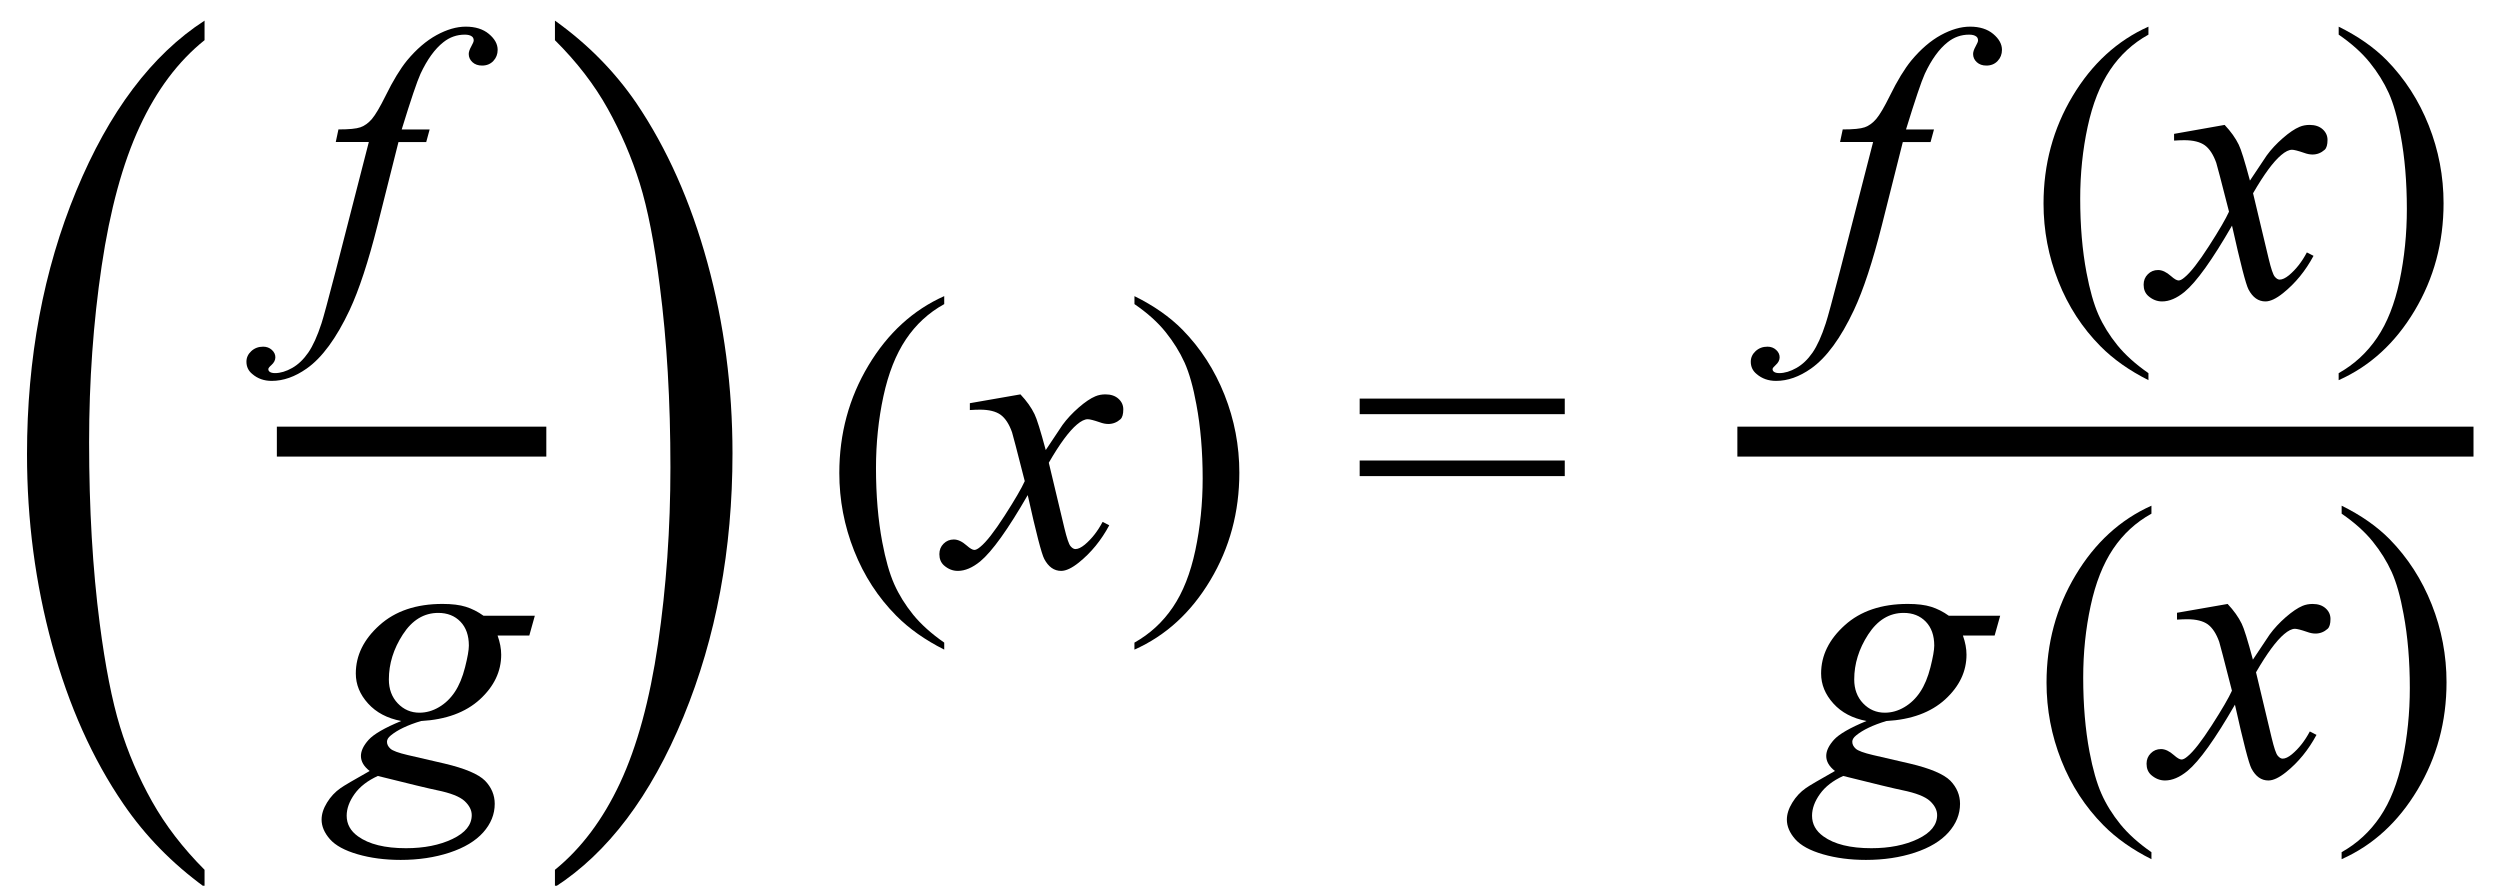
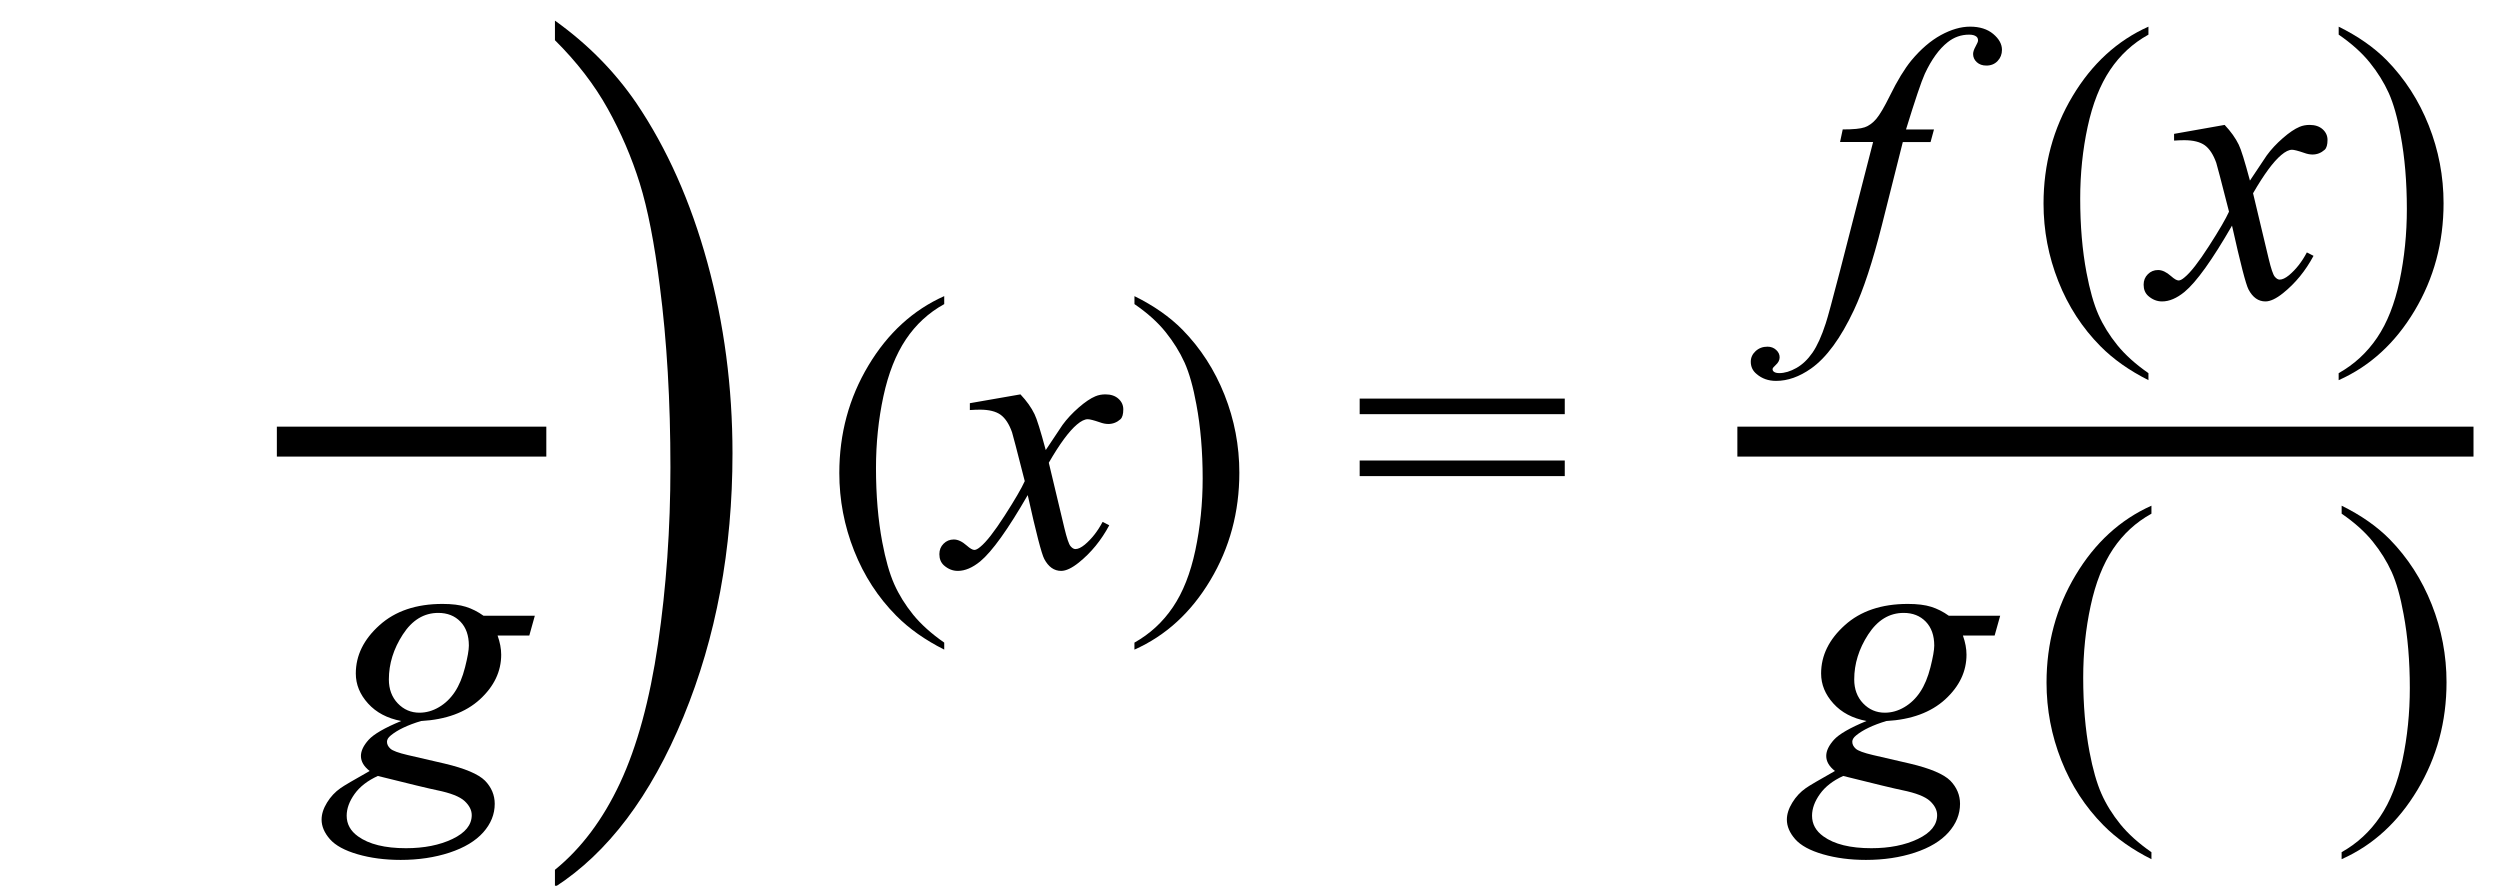
<svg xmlns="http://www.w3.org/2000/svg" version="1.1" x="0px" y="0px" width="83.5px" height="29.584px" viewBox="0 0 83.5 29.584" enable-background="new 0 0 83.5 29.584" xml:space="preserve">
  <g id="Layer_1">
    <g>
      <path d="M31.537,21.463v0.234c-0.639-0.322-1.172-0.698-1.6-1.13c-0.609-0.614-1.079-1.337-1.409-2.171s-0.495-1.699-0.495-2.596    c0-1.313,0.324-2.509,0.971-3.59c0.647-1.082,1.492-1.855,2.533-2.32v0.267c-0.521,0.288-0.948,0.681-1.282,1.181    s-0.584,1.132-0.749,1.898c-0.165,0.766-0.248,1.565-0.248,2.398c0,0.906,0.07,1.729,0.209,2.47c0.11,0.584,0.243,1.053,0.4,1.406    c0.157,0.353,0.367,0.692,0.631,1.019C30.764,20.855,31.11,21.166,31.537,21.463z" />
      <path d="M34.083,13.172c0.208,0.221,0.364,0.44,0.47,0.66c0.076,0.152,0.201,0.553,0.375,1.2l0.559-0.838    c0.148-0.203,0.328-0.396,0.54-0.581c0.211-0.184,0.398-0.31,0.559-0.377c0.102-0.043,0.214-0.064,0.336-0.064    c0.182,0,0.327,0.049,0.434,0.146c0.109,0.098,0.162,0.216,0.162,0.355c0,0.16-0.031,0.271-0.095,0.33    c-0.118,0.105-0.254,0.158-0.406,0.158c-0.089,0-0.184-0.019-0.286-0.057c-0.199-0.068-0.332-0.102-0.4-0.102    c-0.102,0-0.222,0.059-0.362,0.178c-0.262,0.221-0.576,0.646-0.939,1.275l0.521,2.184c0.081,0.335,0.148,0.535,0.203,0.601    s0.11,0.099,0.165,0.099c0.089,0,0.192-0.049,0.311-0.146c0.233-0.195,0.432-0.449,0.597-0.762l0.222,0.114    c-0.267,0.499-0.605,0.914-1.016,1.244c-0.233,0.187-0.43,0.279-0.59,0.279c-0.237,0-0.425-0.134-0.565-0.399    c-0.089-0.166-0.273-0.877-0.552-2.133c-0.66,1.146-1.189,1.885-1.587,2.215c-0.258,0.211-0.508,0.317-0.749,0.317    c-0.169,0-0.324-0.062-0.463-0.185c-0.102-0.093-0.152-0.217-0.152-0.374c0-0.14,0.046-0.256,0.14-0.349    c0.093-0.094,0.208-0.141,0.343-0.141s0.279,0.068,0.432,0.203c0.11,0.098,0.195,0.146,0.254,0.146    c0.051,0,0.116-0.033,0.197-0.102c0.199-0.16,0.47-0.508,0.813-1.041s0.567-0.918,0.673-1.155    c-0.262-1.028-0.404-1.572-0.425-1.632c-0.097-0.274-0.224-0.469-0.381-0.584c-0.157-0.113-0.387-0.171-0.692-0.171    c-0.097,0-0.209,0.005-0.336,0.013v-0.229L34.083,13.172z" />
      <path d="M37.891,10.157V9.891c0.643,0.317,1.179,0.691,1.605,1.123c0.605,0.618,1.073,1.343,1.403,2.175    c0.33,0.831,0.495,1.698,0.495,2.599c0,1.313-0.322,2.509-0.968,3.59c-0.646,1.082-1.491,1.855-2.536,2.32v-0.234    c0.521-0.293,0.949-0.688,1.285-1.185c0.337-0.497,0.586-1.13,0.749-1.897c0.163-0.769,0.245-1.569,0.245-2.402    c0-0.902-0.07-1.725-0.21-2.47c-0.106-0.584-0.238-1.052-0.396-1.403c-0.159-0.351-0.37-0.689-0.632-1.016    C38.67,10.765,38.323,10.453,37.891,10.157z" />
      <path d="M45.413,13.313h6.85v0.52h-6.85V13.313z M45.413,15.381h6.85v0.521h-6.85V15.381z" />
    </g>
    <g>
-       <path d="M14.35,4.324l-0.114,0.42h-0.927l-0.698,2.773c-0.309,1.223-0.62,2.169-0.933,2.838c-0.444,0.943-0.922,1.595-1.435,1.955    c-0.389,0.274-0.779,0.412-1.168,0.412c-0.254,0-0.47-0.076-0.647-0.229c-0.131-0.105-0.197-0.243-0.197-0.412    c0-0.136,0.054-0.254,0.162-0.353c0.108-0.1,0.24-0.149,0.397-0.149c0.114,0,0.21,0.036,0.289,0.107    c0.079,0.072,0.118,0.154,0.118,0.248s-0.044,0.18-0.133,0.26c-0.068,0.06-0.102,0.104-0.102,0.134    c0,0.038,0.015,0.067,0.044,0.089c0.038,0.029,0.097,0.045,0.178,0.045c0.182,0,0.374-0.058,0.575-0.172    c0.201-0.114,0.379-0.285,0.536-0.511c0.157-0.227,0.305-0.554,0.444-0.981c0.059-0.178,0.218-0.764,0.476-1.758l1.104-4.297    h-1.104l0.089-0.42c0.351,0,0.597-0.023,0.736-0.072s0.268-0.143,0.384-0.279c0.116-0.138,0.268-0.395,0.454-0.771    c0.25-0.508,0.489-0.901,0.717-1.181c0.313-0.376,0.642-0.659,0.987-0.848c0.345-0.188,0.669-0.282,0.974-0.282    c0.322,0,0.58,0.082,0.774,0.244c0.195,0.163,0.292,0.34,0.292,0.53c0,0.147-0.049,0.272-0.146,0.374s-0.222,0.152-0.375,0.152    c-0.131,0-0.238-0.037-0.321-0.113c-0.082-0.076-0.124-0.168-0.124-0.273c0-0.068,0.027-0.151,0.083-0.251    c0.055-0.099,0.083-0.166,0.083-0.2c0-0.059-0.019-0.104-0.057-0.133c-0.055-0.043-0.135-0.063-0.241-0.063    c-0.267,0-0.506,0.085-0.717,0.254c-0.284,0.224-0.538,0.575-0.762,1.054c-0.114,0.25-0.324,0.869-0.628,1.859H14.35z" />
-     </g>
+       </g>
    <g>
      <path d="M17.863,20.566l-0.184,0.66h-1.06c0.081,0.229,0.121,0.441,0.121,0.641c0,0.559-0.237,1.056-0.711,1.492    c-0.478,0.436-1.134,0.677-1.968,0.723c-0.449,0.136-0.785,0.297-1.009,0.482c-0.084,0.068-0.127,0.139-0.127,0.21    c0,0.085,0.038,0.162,0.114,0.231c0.076,0.07,0.269,0.141,0.578,0.213l1.231,0.285c0.681,0.161,1.132,0.352,1.352,0.572    c0.216,0.224,0.324,0.482,0.324,0.773c0,0.348-0.128,0.665-0.384,0.953c-0.256,0.287-0.631,0.513-1.124,0.676    c-0.493,0.162-1.038,0.244-1.634,0.244c-0.525,0-1.003-0.063-1.435-0.188s-0.741-0.293-0.927-0.504    c-0.186-0.212-0.279-0.43-0.279-0.654c0-0.182,0.06-0.371,0.181-0.568c0.12-0.196,0.271-0.358,0.454-0.485    c0.114-0.081,0.438-0.271,0.971-0.571c-0.195-0.152-0.292-0.319-0.292-0.502c0-0.169,0.086-0.349,0.257-0.539    c0.172-0.19,0.535-0.4,1.089-0.629c-0.465-0.088-0.835-0.283-1.107-0.584c-0.273-0.3-0.41-0.635-0.41-1.002    c0-0.602,0.263-1.139,0.791-1.613c0.526-0.474,1.228-0.711,2.104-0.711c0.317,0,0.578,0.032,0.781,0.096s0.4,0.163,0.59,0.299    H17.863z M12.62,25.917c-0.343,0.157-0.602,0.357-0.778,0.603c-0.175,0.246-0.263,0.487-0.263,0.725    c0,0.279,0.127,0.51,0.381,0.691c0.364,0.262,0.897,0.394,1.6,0.394c0.605,0,1.123-0.103,1.552-0.308    c0.429-0.205,0.644-0.471,0.644-0.797c0-0.165-0.08-0.322-0.238-0.47c-0.159-0.147-0.467-0.269-0.924-0.362    C14.344,26.342,13.686,26.184,12.62,25.917z M15.66,21.563c0-0.338-0.094-0.605-0.282-0.8c-0.188-0.194-0.435-0.292-0.74-0.292    c-0.478,0-0.873,0.24-1.184,0.721c-0.311,0.48-0.466,0.98-0.466,1.501c0,0.325,0.1,0.593,0.298,0.8s0.44,0.311,0.724,0.311    c0.224,0,0.441-0.061,0.65-0.184c0.21-0.123,0.386-0.292,0.53-0.508s0.258-0.49,0.343-0.825S15.66,21.711,15.66,21.563z" />
    </g>
    <line fill="none" stroke="#000000" stroke-miterlimit="10" x1="9.247" y1="14.75" x2="18.247" y2="14.75" />
    <g>
	</g>
    <g>
      <path d="M64.595,4.324l-0.114,0.42h-0.927l-0.698,2.773c-0.309,1.223-0.62,2.169-0.934,2.838    c-0.443,0.943-0.922,1.595-1.434,1.955c-0.39,0.274-0.779,0.412-1.168,0.412c-0.254,0-0.471-0.076-0.648-0.229    c-0.131-0.105-0.196-0.243-0.196-0.412c0-0.136,0.054-0.254,0.161-0.353c0.109-0.1,0.24-0.149,0.397-0.149    c0.114,0,0.21,0.036,0.288,0.107c0.079,0.072,0.118,0.154,0.118,0.248s-0.044,0.18-0.134,0.26    c-0.067,0.06-0.102,0.104-0.102,0.134c0,0.038,0.016,0.067,0.045,0.089c0.038,0.029,0.098,0.045,0.178,0.045    c0.182,0,0.373-0.058,0.574-0.172s0.38-0.285,0.537-0.511c0.156-0.227,0.305-0.554,0.443-0.981    c0.06-0.178,0.219-0.764,0.477-1.758l1.104-4.297h-1.104l0.089-0.42c0.351,0,0.597-0.023,0.736-0.072s0.268-0.143,0.384-0.279    c0.117-0.138,0.268-0.395,0.454-0.771c0.249-0.508,0.489-0.901,0.718-1.181c0.313-0.376,0.642-0.659,0.986-0.848    c0.346-0.188,0.67-0.282,0.975-0.282c0.322,0,0.58,0.082,0.774,0.244c0.194,0.163,0.292,0.34,0.292,0.53    c0,0.147-0.049,0.272-0.146,0.374c-0.097,0.102-0.222,0.152-0.374,0.152c-0.132,0-0.237-0.037-0.321-0.113    c-0.082-0.076-0.123-0.168-0.123-0.273c0-0.068,0.027-0.151,0.082-0.251c0.056-0.099,0.083-0.166,0.083-0.2    c0-0.059-0.019-0.104-0.058-0.133c-0.055-0.043-0.135-0.063-0.24-0.063c-0.268,0-0.506,0.085-0.718,0.254    c-0.284,0.224-0.538,0.575-0.762,1.054c-0.114,0.25-0.323,0.869-0.628,1.859H64.595z" />
      <path d="M71.758,12.463v0.234c-0.639-0.322-1.172-0.698-1.6-1.13c-0.609-0.614-1.079-1.337-1.409-2.171s-0.495-1.699-0.495-2.596    c0-1.313,0.324-2.509,0.971-3.59c0.648-1.082,1.492-1.855,2.533-2.32v0.267c-0.521,0.288-0.947,0.681-1.282,1.181    s-0.584,1.132-0.749,1.898c-0.165,0.766-0.248,1.565-0.248,2.398c0,0.906,0.07,1.729,0.21,2.47    c0.11,0.584,0.243,1.053,0.399,1.406c0.157,0.353,0.367,0.692,0.632,1.019S71.331,12.166,71.758,12.463z" />
      <path d="M74.303,4.172c0.208,0.221,0.364,0.44,0.471,0.66c0.076,0.152,0.201,0.553,0.374,1.2l0.559-0.838    c0.147-0.203,0.328-0.396,0.54-0.581c0.211-0.184,0.397-0.31,0.559-0.377c0.102-0.043,0.213-0.064,0.336-0.064    c0.182,0,0.327,0.049,0.435,0.146c0.108,0.098,0.162,0.216,0.162,0.355c0,0.16-0.031,0.271-0.096,0.33    c-0.118,0.105-0.254,0.158-0.406,0.158c-0.088,0-0.184-0.019-0.285-0.057c-0.198-0.068-0.332-0.102-0.399-0.102    c-0.102,0-0.223,0.059-0.362,0.178c-0.263,0.221-0.575,0.646-0.939,1.275l0.521,2.184c0.08,0.335,0.148,0.535,0.203,0.601    s0.109,0.099,0.165,0.099c0.089,0,0.192-0.049,0.312-0.146c0.232-0.195,0.432-0.449,0.596-0.762l0.223,0.114    c-0.267,0.499-0.605,0.914-1.016,1.244c-0.232,0.187-0.43,0.279-0.59,0.279c-0.237,0-0.426-0.134-0.565-0.399    c-0.089-0.166-0.272-0.877-0.552-2.133c-0.66,1.146-1.189,1.885-1.588,2.215c-0.258,0.211-0.508,0.317-0.748,0.317    c-0.17,0-0.324-0.062-0.464-0.185c-0.102-0.093-0.152-0.217-0.152-0.374c0-0.14,0.046-0.256,0.14-0.349    c0.094-0.094,0.207-0.141,0.343-0.141s0.279,0.068,0.432,0.203c0.11,0.098,0.194,0.146,0.254,0.146    c0.051,0,0.116-0.033,0.196-0.102c0.199-0.16,0.471-0.508,0.813-1.041c0.344-0.533,0.567-0.918,0.674-1.155    c-0.263-1.028-0.404-1.572-0.426-1.632c-0.098-0.274-0.225-0.469-0.381-0.584c-0.156-0.113-0.387-0.171-0.691-0.171    c-0.098,0-0.21,0.005-0.337,0.013V4.471L74.303,4.172z" />
      <path d="M78.112,1.157V0.891c0.644,0.317,1.179,0.691,1.606,1.123c0.604,0.618,1.072,1.343,1.402,2.175    c0.33,0.831,0.495,1.698,0.495,2.599c0,1.313-0.322,2.509-0.968,3.59c-0.646,1.082-1.491,1.855-2.536,2.32v-0.234    c0.521-0.293,0.949-0.688,1.285-1.185c0.337-0.497,0.586-1.13,0.749-1.897c0.163-0.769,0.244-1.569,0.244-2.402    c0-0.902-0.069-1.725-0.209-2.47c-0.105-0.584-0.238-1.052-0.396-1.403c-0.159-0.351-0.369-0.689-0.632-1.016    C78.89,1.765,78.543,1.453,78.112,1.157z" />
    </g>
    <g>
      <path d="M66.806,20.566l-0.185,0.66h-1.06c0.081,0.229,0.12,0.441,0.12,0.641c0,0.559-0.236,1.056-0.711,1.492    c-0.478,0.436-1.134,0.677-1.967,0.723c-0.449,0.136-0.785,0.297-1.01,0.482c-0.084,0.068-0.127,0.139-0.127,0.21    c0,0.085,0.038,0.162,0.114,0.231c0.076,0.07,0.269,0.141,0.577,0.213l1.232,0.285c0.681,0.161,1.131,0.352,1.352,0.572    c0.216,0.224,0.324,0.482,0.324,0.773c0,0.348-0.129,0.665-0.385,0.953c-0.256,0.287-0.631,0.513-1.123,0.676    c-0.493,0.162-1.038,0.244-1.635,0.244c-0.525,0-1.003-0.063-1.435-0.188s-0.741-0.293-0.927-0.504    c-0.186-0.212-0.279-0.43-0.279-0.654c0-0.182,0.061-0.371,0.182-0.568c0.119-0.196,0.271-0.358,0.453-0.485    c0.114-0.081,0.438-0.271,0.971-0.571c-0.194-0.152-0.291-0.319-0.291-0.502c0-0.169,0.086-0.349,0.256-0.539    c0.172-0.19,0.535-0.4,1.09-0.629c-0.466-0.088-0.836-0.283-1.107-0.584c-0.273-0.3-0.41-0.635-0.41-1.002    c0-0.602,0.264-1.139,0.791-1.613c0.525-0.474,1.228-0.711,2.104-0.711c0.317,0,0.578,0.032,0.781,0.096s0.399,0.163,0.59,0.299    H66.806z M61.563,25.917c-0.343,0.157-0.602,0.357-0.777,0.603c-0.176,0.246-0.264,0.487-0.264,0.725    c0,0.279,0.127,0.51,0.381,0.691c0.363,0.262,0.896,0.394,1.6,0.394c0.605,0,1.123-0.103,1.553-0.308    c0.429-0.205,0.644-0.471,0.644-0.797c0-0.165-0.079-0.322-0.237-0.47c-0.16-0.147-0.467-0.269-0.924-0.362    C63.288,26.342,62.629,26.184,61.563,25.917z M64.604,21.563c0-0.338-0.095-0.605-0.283-0.8c-0.188-0.194-0.435-0.292-0.739-0.292    c-0.478,0-0.872,0.24-1.185,0.721c-0.311,0.48-0.466,0.98-0.466,1.501c0,0.325,0.1,0.593,0.298,0.8    c0.199,0.207,0.44,0.311,0.725,0.311c0.224,0,0.441-0.061,0.65-0.184s0.386-0.292,0.529-0.508c0.145-0.216,0.259-0.49,0.344-0.825    C64.561,21.951,64.604,21.711,64.604,21.563z" />
      <path d="M71.858,28.463v0.234c-0.64-0.322-1.173-0.698-1.6-1.13c-0.609-0.614-1.08-1.337-1.41-2.171s-0.494-1.699-0.494-2.596    c0-1.313,0.323-2.509,0.971-3.59c0.647-1.082,1.492-1.855,2.533-2.32v0.267c-0.521,0.288-0.948,0.681-1.283,1.181    c-0.334,0.5-0.584,1.132-0.748,1.898c-0.166,0.766-0.248,1.565-0.248,2.398c0,0.906,0.07,1.729,0.209,2.47    c0.11,0.584,0.244,1.053,0.4,1.406c0.156,0.353,0.367,0.692,0.631,1.019C71.084,27.855,71.43,28.166,71.858,28.463z" />
-       <path d="M74.403,20.172c0.207,0.221,0.363,0.44,0.47,0.66c0.076,0.152,0.201,0.553,0.374,1.2l0.559-0.838    c0.148-0.203,0.328-0.396,0.539-0.581c0.213-0.184,0.398-0.31,0.559-0.377c0.102-0.043,0.215-0.064,0.338-0.064    c0.182,0,0.326,0.049,0.434,0.146c0.109,0.098,0.162,0.216,0.162,0.355c0,0.16-0.031,0.271-0.096,0.33    c-0.117,0.105-0.254,0.158-0.406,0.158c-0.088,0-0.184-0.019-0.285-0.057c-0.199-0.068-0.332-0.102-0.4-0.102    c-0.102,0-0.221,0.059-0.361,0.178c-0.262,0.221-0.575,0.646-0.939,1.275l0.521,2.184c0.08,0.335,0.147,0.535,0.203,0.601    c0.055,0.065,0.109,0.099,0.164,0.099c0.09,0,0.193-0.049,0.311-0.146c0.234-0.195,0.432-0.449,0.598-0.762l0.223,0.114    c-0.268,0.499-0.605,0.914-1.016,1.244c-0.233,0.187-0.43,0.279-0.591,0.279c-0.237,0-0.425-0.134-0.565-0.399    c-0.088-0.166-0.272-0.877-0.552-2.133c-0.66,1.146-1.188,1.885-1.587,2.215c-0.258,0.211-0.508,0.317-0.749,0.317    c-0.169,0-0.323-0.062-0.464-0.185c-0.102-0.093-0.152-0.217-0.152-0.374c0-0.14,0.047-0.256,0.141-0.349    c0.093-0.094,0.207-0.141,0.342-0.141c0.136,0,0.279,0.068,0.432,0.203c0.11,0.098,0.195,0.146,0.254,0.146    c0.051,0,0.117-0.033,0.197-0.102c0.199-0.16,0.47-0.508,0.813-1.041s0.566-0.918,0.673-1.155    c-0.263-1.028-0.404-1.572-0.425-1.632c-0.098-0.274-0.225-0.469-0.381-0.584c-0.157-0.113-0.388-0.171-0.692-0.171    c-0.097,0-0.21,0.005-0.337,0.013v-0.229L74.403,20.172z" />
      <path d="M78.211,17.157v-0.267c0.644,0.317,1.179,0.691,1.606,1.123c0.604,0.618,1.072,1.343,1.402,2.175    c0.33,0.831,0.495,1.698,0.495,2.599c0,1.313-0.322,2.509-0.968,3.59c-0.646,1.082-1.491,1.855-2.536,2.32v-0.234    c0.521-0.293,0.949-0.688,1.285-1.185c0.337-0.497,0.586-1.13,0.749-1.897c0.163-0.769,0.244-1.569,0.244-2.402    c0-0.902-0.069-1.725-0.209-2.47c-0.105-0.584-0.238-1.052-0.396-1.403c-0.159-0.351-0.369-0.689-0.632-1.016    C78.99,17.765,78.643,17.453,78.211,17.157z" />
    </g>
    <line fill="none" stroke="#000000" stroke-miterlimit="10" x1="58.028" y1="14.75" x2="82.615" y2="14.75" />
    <g>
	</g>
    <g>
-       <path d="M6.832,29.051v0.576c-1.082-0.788-1.984-1.712-2.707-2.77c-1.031-1.504-1.826-3.277-2.385-5.32    c-0.559-2.044-0.838-4.164-0.838-6.363c0-3.216,0.548-6.148,1.644-8.798C3.642,3.726,5.07,1.83,6.832,0.689v0.653    c-0.881,0.705-1.604,1.67-2.17,2.894C4.096,5.46,3.674,7.011,3.395,8.888c-0.279,1.878-0.419,3.838-0.419,5.882    c0,2.219,0.118,4.236,0.354,6.052c0.186,1.431,0.412,2.58,0.677,3.446c0.265,0.865,0.621,1.698,1.069,2.497    C5.523,27.563,6.108,28.325,6.832,29.051z" />
-     </g>
+       </g>
    <g>
      <path d="M18.535,1.343V0.689c1.088,0.777,1.994,1.695,2.718,2.753c1.024,1.515,1.815,3.291,2.374,5.329s0.838,4.162,0.838,6.371    c0,3.215-0.546,6.147-1.638,8.798c-1.092,2.65-2.523,4.545-4.292,5.687v-0.576c0.881-0.715,1.606-1.683,2.175-2.901    s0.992-2.77,1.268-4.651c0.275-1.883,0.414-3.846,0.414-5.889c0-2.209-0.118-4.227-0.354-6.052    c-0.179-1.432-0.403-2.578-0.671-3.438c-0.269-0.861-0.625-1.69-1.069-2.489C19.853,2.831,19.266,2.068,18.535,1.343z" />
    </g>
  </g>
  <g id="Layer_2" display="none">
    <g display="inline">
      <g>
        <path d="M22.275-7.225l0.264-8.511c0.078-1.504,0.322-2.749,0.732-3.735c0.264-0.654,0.625-1.14,1.084-1.458     s0.913-0.476,1.362-0.476c0.488,0,0.916,0.164,1.282,0.491s0.549,0.686,0.549,1.077c0,0.459-0.129,0.828-0.388,1.106     s-0.579,0.417-0.959,0.417c-0.342,0-0.713-0.176-1.113-0.527c-0.225-0.195-0.42-0.293-0.586-0.293s-0.305,0.071-0.417,0.212     s-0.168,0.383-0.168,0.725c0,0.4,0.044,1.108,0.132,2.124c0.361,4.014,0.542,7.25,0.542,9.711c0,0.684-0.078,3.564-0.234,8.643     c-0.078,2.881-0.518,4.83-1.318,5.846c-0.527,0.654-1.182,0.98-1.963,0.98c-0.508,0-0.923-0.166-1.245-0.498     s-0.483-0.756-0.483-1.273c0-0.439,0.125-0.791,0.374-1.055s0.564-0.396,0.945-0.396c0.391,0,0.728,0.156,1.011,0.469     s0.522,0.469,0.718,0.469c0.166,0,0.303-0.068,0.41-0.205s0.161-0.365,0.161-0.688c0-0.41-0.044-0.996-0.132-1.758     c-0.166-1.396-0.293-3.047-0.381-4.951C22.333-3.211,22.275-5.359,22.275-7.225z" />
      </g>
      <g>
        <path d="M34.555-28.919l-1.352,4.711c0.411-0.448,0.755-0.746,1.031-0.895c0.276-0.148,0.575-0.223,0.898-0.223     c0.625,0,1.092,0.226,1.402,0.676C36.845-24.199,37-23.68,37-23.091c0,1.406-0.511,2.662-1.531,3.766     c-0.906,0.974-1.938,1.461-3.094,1.461c-0.859,0-1.769-0.252-2.727-0.758l2.391-8.289c0.114-0.391,0.172-0.659,0.172-0.805     c0-0.125-0.052-0.224-0.156-0.297c-0.146-0.104-0.367-0.148-0.664-0.133l0.086-0.313l2.609-0.461H34.555z M31.555-18.544     c0.245,0.156,0.466,0.234,0.664,0.234c0.276,0,0.508-0.055,0.695-0.164c0.297-0.177,0.608-0.497,0.934-0.961     c0.325-0.463,0.598-1.023,0.816-1.68s0.328-1.31,0.328-1.961c0-0.37-0.083-0.651-0.25-0.844     c-0.167-0.192-0.359-0.289-0.578-0.289c-0.365,0-0.683,0.177-0.953,0.531c-0.183,0.229-0.38,0.716-0.594,1.461L31.555-18.544z" />
      </g>
      <g>
        <path d="M35.498,6.117l-1.516,5.195l-0.156,0.633c-0.016,0.078-0.023,0.136-0.023,0.172c0,0.063,0.022,0.117,0.066,0.164     c0.044,0.047,0.09,0.07,0.137,0.07c0.109,0,0.26-0.083,0.453-0.25c0.078-0.067,0.266-0.307,0.563-0.719l0.273,0.141     c-0.37,0.678-0.765,1.171-1.184,1.48c-0.419,0.31-0.871,0.465-1.355,0.465c-0.297,0-0.523-0.077-0.68-0.23     s-0.234-0.348-0.234-0.582c0-0.203,0.083-0.58,0.25-1.133l0.188-0.633c-0.604,1.037-1.185,1.771-1.742,2.203     c-0.323,0.25-0.667,0.375-1.031,0.375c-0.479,0-0.826-0.197-1.039-0.59c-0.214-0.393-0.32-0.837-0.32-1.332     c0-0.734,0.224-1.576,0.672-2.527c0.448-0.95,1.036-1.715,1.766-2.293c0.599-0.479,1.161-0.719,1.688-0.719     c0.292,0,0.526,0.085,0.703,0.254c0.177,0.17,0.307,0.479,0.391,0.926l0.281-0.961L35.498,6.117z M32.998,7.602     c0-0.422-0.065-0.727-0.195-0.914c-0.094-0.13-0.222-0.195-0.383-0.195c-0.162,0-0.328,0.078-0.5,0.234     c-0.349,0.323-0.726,0.979-1.129,1.965c-0.404,0.987-0.605,1.84-0.605,2.559c0,0.276,0.045,0.476,0.137,0.598     c0.091,0.123,0.191,0.184,0.301,0.184c0.234,0,0.471-0.135,0.711-0.406c0.344-0.385,0.653-0.856,0.93-1.414     C32.752,9.232,32.998,8.362,32.998,7.602z" />
      </g>
      <g>
        <path d="M43.292-8.419l-0.648,2.031c-0.229,0.729-0.344,1.239-0.344,1.531c0,0.495,0.217,0.742,0.648,0.742     c0.359,0,0.631-0.229,0.813-0.688h0.359c-0.349,1.292-1.067,1.938-2.156,1.938c-0.994,0-1.492-0.414-1.492-1.242     c0-0.38,0.193-1.099,0.578-2.156l0.789-2.156h-1.547l-0.805,2.531c-0.385,1.219-0.717,2.027-0.996,2.426     c-0.278,0.398-0.649,0.598-1.113,0.598c-0.307,0-0.549-0.094-0.726-0.281c-0.177-0.188-0.266-0.394-0.266-0.617     c0-0.192,0.047-0.359,0.141-0.5s0.271-0.339,0.531-0.594c0.443-0.433,0.831-0.922,1.164-1.469     c0.334-0.547,0.636-1.245,0.906-2.094h-0.82c-0.729,0-1.237,0.261-1.523,0.781l-0.203-0.094c0.177-0.578,0.391-1.051,0.64-1.418     c0.25-0.367,0.518-0.618,0.801-0.754c0.284-0.136,0.629-0.203,1.035-0.203h6.25l-0.461,1.688H43.292z" />
        <path d="M46.108-9.622l2.406-0.703c0.191,0.239,0.328,0.466,0.406,0.68c0.141,0.37,0.238,0.88,0.297,1.531     c0.109,1.281,0.184,2.648,0.227,4.102C50-4.747,50.639-5.719,51.358-6.927c0.219-0.364,0.328-0.708,0.328-1.031     c0-0.203-0.127-0.396-0.379-0.578c-0.254-0.183-0.41-0.324-0.473-0.426s-0.094-0.233-0.094-0.395c0-0.261,0.094-0.487,0.285-0.68     c0.189-0.192,0.42-0.289,0.691-0.289c0.286,0,0.534,0.109,0.745,0.328s0.316,0.477,0.316,0.773c0,0.349-0.098,0.754-0.293,1.215     s-0.652,1.251-1.37,2.371c-0.922,1.433-1.826,2.672-2.711,3.719c-0.568,0.667-1.027,1.147-1.375,1.441     c-0.35,0.294-0.711,0.527-1.086,0.699C45.719,0.32,45.499,0.37,45.28,0.37c-0.297,0-0.551-0.104-0.762-0.313     s-0.316-0.456-0.316-0.742s0.095-0.528,0.285-0.727c0.189-0.198,0.412-0.297,0.668-0.297c0.317,0,0.609,0.167,0.875,0.5     c0.176,0.224,0.322,0.336,0.438,0.336c0.119,0,0.236-0.034,0.352-0.102c0.156-0.083,0.375-0.276,0.656-0.578     c0.031-0.651,0.047-1.144,0.047-1.477c0-0.448-0.021-1.078-0.063-1.891l-0.133-2.977c-0.047-0.547-0.164-0.94-0.352-1.18     c-0.146-0.177-0.336-0.266-0.57-0.266c-0.09,0-0.188,0.008-0.297,0.023V-9.622z" />
-         <path d="M56.918-8.411h-3.279V-8.58c0.854-0.789,1.573-1.515,2.159-2.177c0.492-0.549,0.801-0.969,0.927-1.259     s0.189-0.582,0.189-0.877c0-0.276-0.088-0.501-0.262-0.674c-0.175-0.173-0.393-0.26-0.654-0.26c-0.422,0-0.783,0.232-1.084,0.697     l-0.168-0.077c0.157-0.45,0.362-0.791,0.614-1.025c0.35-0.322,0.76-0.483,1.23-0.483c0.437,0,0.799,0.135,1.086,0.405     c0.287,0.271,0.431,0.583,0.431,0.938c0,0.313-0.07,0.622-0.21,0.927s-0.428,0.688-0.865,1.15     c-0.334,0.353-1.011,0.964-2.031,1.835h1.188c0.383,0,0.65-0.043,0.804-0.129c0.153-0.088,0.297-0.261,0.431-0.521h0.214     L56.918-8.411z" />
        <path d="M67.459-13.919L64.92-5.177c-0.161,0.547-0.242,0.878-0.242,0.992c0,0.058,0.021,0.106,0.063,0.148     s0.086,0.063,0.133,0.063c0.089,0,0.19-0.044,0.305-0.133c0.192-0.146,0.427-0.422,0.703-0.828l0.281,0.148     c-0.734,1.281-1.542,1.922-2.422,1.922c-0.313,0-0.554-0.082-0.723-0.246s-0.254-0.374-0.254-0.629     c0-0.245,0.067-0.594,0.203-1.047l0.234-0.797c-0.651,1.151-1.216,1.917-1.695,2.297c-0.364,0.281-0.719,0.422-1.063,0.422     c-0.391,0-0.72-0.159-0.988-0.477s-0.402-0.781-0.402-1.391c0-0.776,0.172-1.542,0.516-2.297s0.741-1.386,1.191-1.891     s0.88-0.866,1.289-1.082s0.812-0.324,1.207-0.324c0.203,0,0.384,0.042,0.543,0.125s0.34,0.239,0.543,0.469l0.578-1.945     c0.141-0.479,0.211-0.823,0.211-1.031c0-0.125-0.047-0.231-0.141-0.32c-0.094-0.088-0.219-0.133-0.375-0.133     c-0.073,0-0.164,0.008-0.273,0.023l0.078-0.305l2.57-0.477H67.459z M64.022-8.966c0-0.317-0.063-0.55-0.188-0.695     S63.564-9.88,63.397-9.88s-0.347,0.086-0.539,0.258c-0.37,0.333-0.757,1.004-1.16,2.012s-0.605,1.855-0.605,2.543     c0,0.25,0.044,0.435,0.133,0.555s0.188,0.18,0.297,0.18c0.183,0,0.364-0.083,0.547-0.25c0.442-0.396,0.879-1.077,1.309-2.043     S64.022-8.372,64.022-8.966z" />
-         <path d="M68.259-9.856l2.727-0.469c0.495,0.776,0.844,1.63,1.047,2.563c0.511-0.755,0.896-1.284,1.156-1.586     c0.349-0.406,0.637-0.671,0.863-0.793s0.468-0.184,0.723-0.184c0.286,0,0.507,0.078,0.66,0.234s0.23,0.367,0.23,0.633     c0,0.25-0.077,0.454-0.23,0.613s-0.345,0.238-0.574,0.238c-0.167,0-0.358-0.03-0.574-0.09s-0.366-0.09-0.449-0.09     c-0.219,0-0.427,0.078-0.625,0.234c-0.271,0.214-0.604,0.669-1,1.367c0.442,1.563,0.797,2.516,1.063,2.859     c0.156,0.203,0.315,0.305,0.477,0.305c0.136,0,0.253-0.034,0.352-0.102c0.151-0.109,0.383-0.383,0.695-0.82l0.281,0.164     c-0.458,0.739-0.906,1.261-1.344,1.563c-0.333,0.234-0.661,0.352-0.984,0.352c-0.333,0-0.61-0.074-0.832-0.223     s-0.418-0.391-0.59-0.727s-0.375-0.874-0.609-1.613c-0.609,0.776-1.087,1.343-1.434,1.699s-0.634,0.59-0.863,0.699     s-0.474,0.164-0.734,0.164c-0.271,0-0.485-0.078-0.645-0.234s-0.238-0.359-0.238-0.609c0-0.266,0.086-0.484,0.258-0.656     s0.391-0.258,0.656-0.258c0.141,0,0.3,0.042,0.477,0.125c0.261,0.125,0.448,0.188,0.563,0.188c0.151,0,0.286-0.031,0.406-0.094     c0.156-0.078,0.354-0.247,0.594-0.508c0.146-0.161,0.414-0.505,0.805-1.031c-0.5-1.854-0.891-2.964-1.172-3.328     c-0.177-0.234-0.401-0.352-0.672-0.352c-0.141,0-0.313,0.021-0.516,0.063L68.259-9.856z" />
+         <path d="M68.259-9.856l2.727-0.469c0.495,0.776,0.844,1.63,1.047,2.563c0.511-0.755,0.896-1.284,1.156-1.586     c0.349-0.406,0.637-0.671,0.863-0.793s0.468-0.184,0.723-0.184c0.286,0,0.507,0.078,0.66,0.234s0.23,0.367,0.23,0.633     c0,0.25-0.077,0.454-0.23,0.613s-0.345,0.238-0.574,0.238c-0.167,0-0.358-0.03-0.574-0.09s-0.366-0.09-0.449-0.09     c-0.271,0.214-0.604,0.669-1,1.367c0.442,1.563,0.797,2.516,1.063,2.859     c0.156,0.203,0.315,0.305,0.477,0.305c0.136,0,0.253-0.034,0.352-0.102c0.151-0.109,0.383-0.383,0.695-0.82l0.281,0.164     c-0.458,0.739-0.906,1.261-1.344,1.563c-0.333,0.234-0.661,0.352-0.984,0.352c-0.333,0-0.61-0.074-0.832-0.223     s-0.418-0.391-0.59-0.727s-0.375-0.874-0.609-1.613c-0.609,0.776-1.087,1.343-1.434,1.699s-0.634,0.59-0.863,0.699     s-0.474,0.164-0.734,0.164c-0.271,0-0.485-0.078-0.645-0.234s-0.238-0.359-0.238-0.609c0-0.266,0.086-0.484,0.258-0.656     s0.391-0.258,0.656-0.258c0.141,0,0.3,0.042,0.477,0.125c0.261,0.125,0.448,0.188,0.563,0.188c0.151,0,0.286-0.031,0.406-0.094     c0.156-0.078,0.354-0.247,0.594-0.508c0.146-0.161,0.414-0.505,0.805-1.031c-0.5-1.854-0.891-2.964-1.172-3.328     c-0.177-0.234-0.401-0.352-0.672-0.352c-0.141,0-0.313,0.021-0.516,0.063L68.259-9.856z" />
      </g>
    </g>
  </g>
</svg>